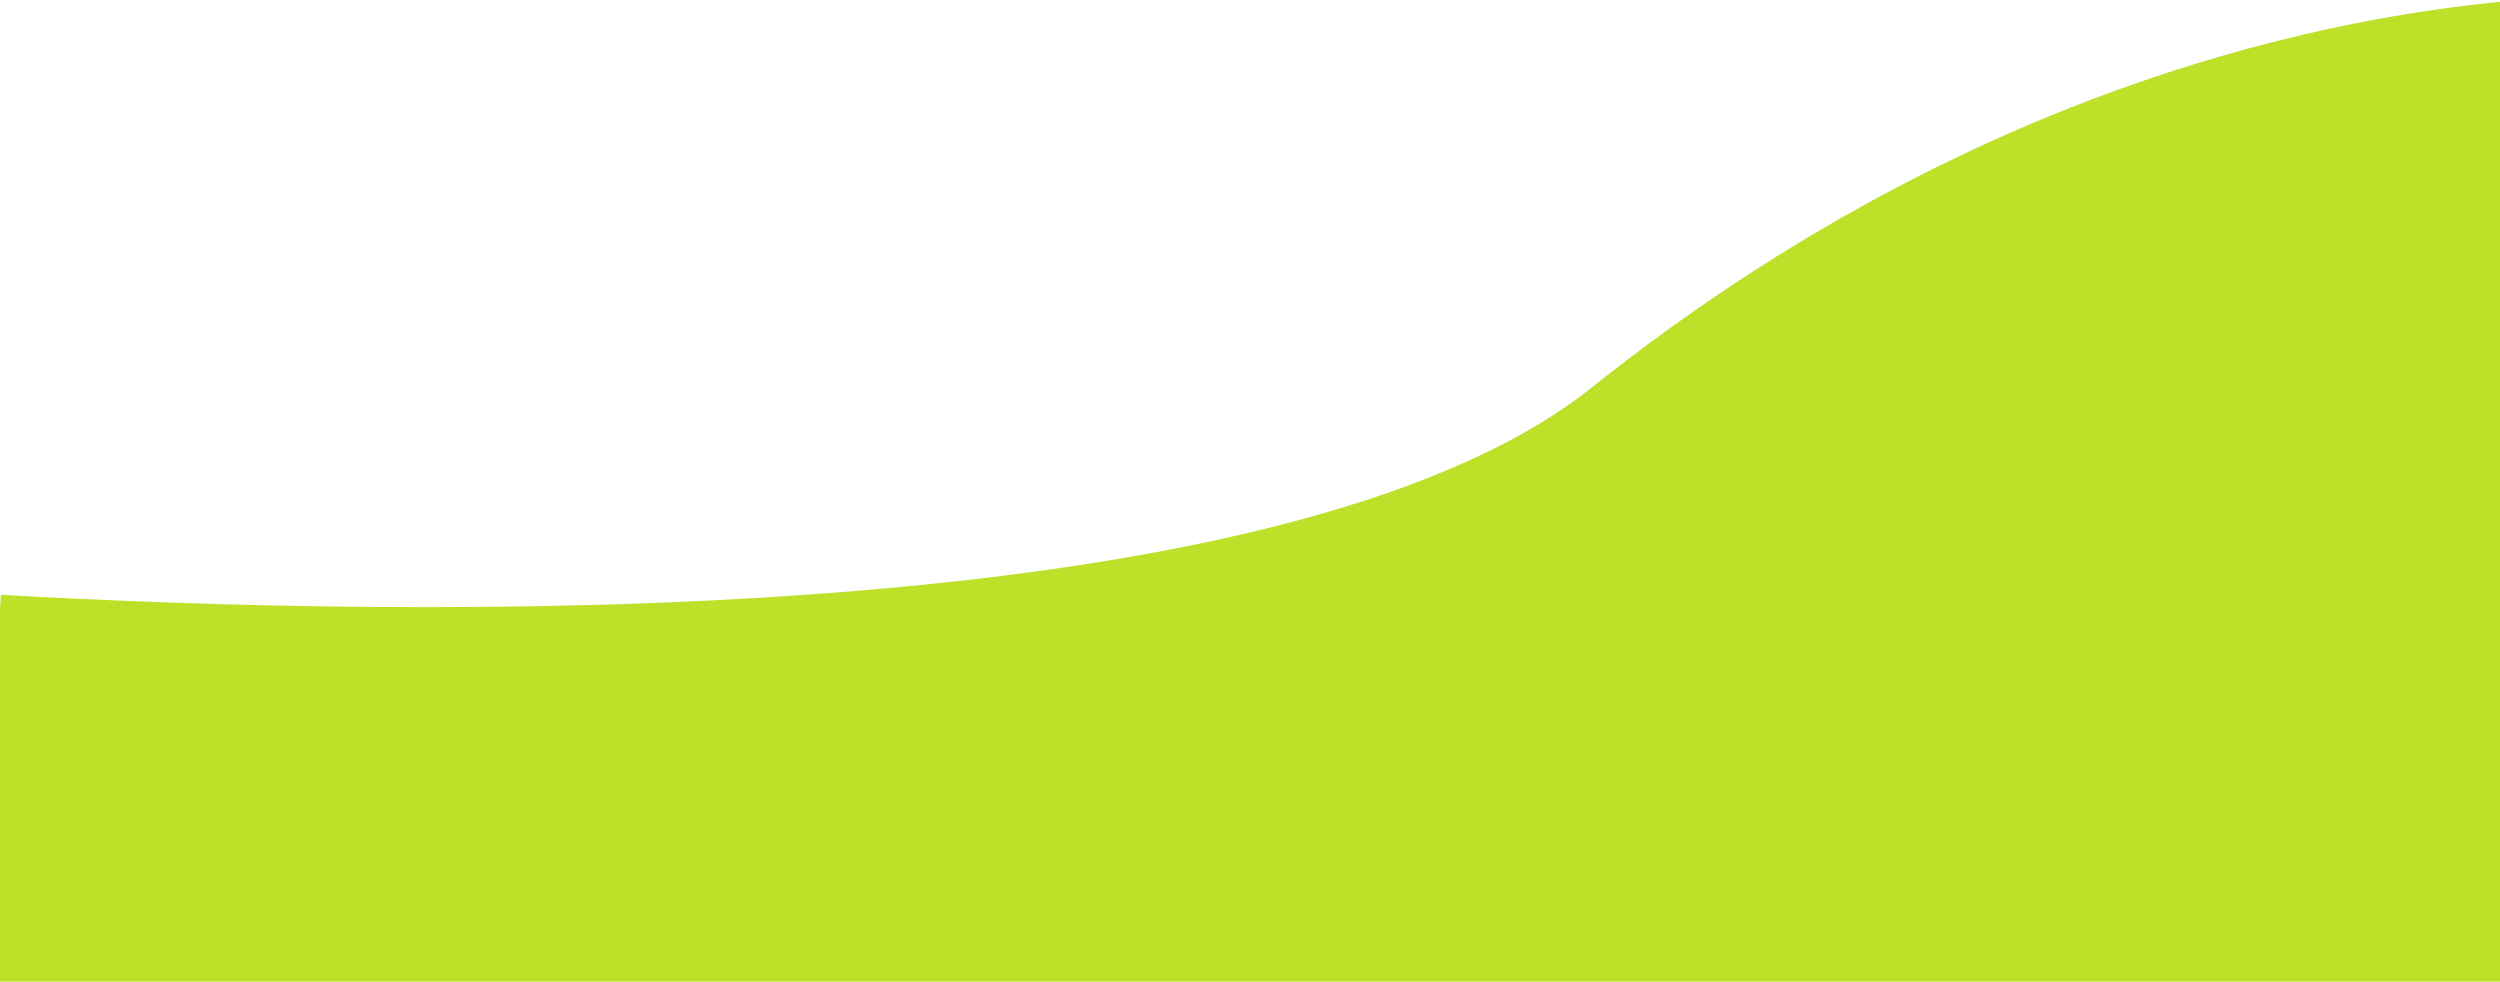
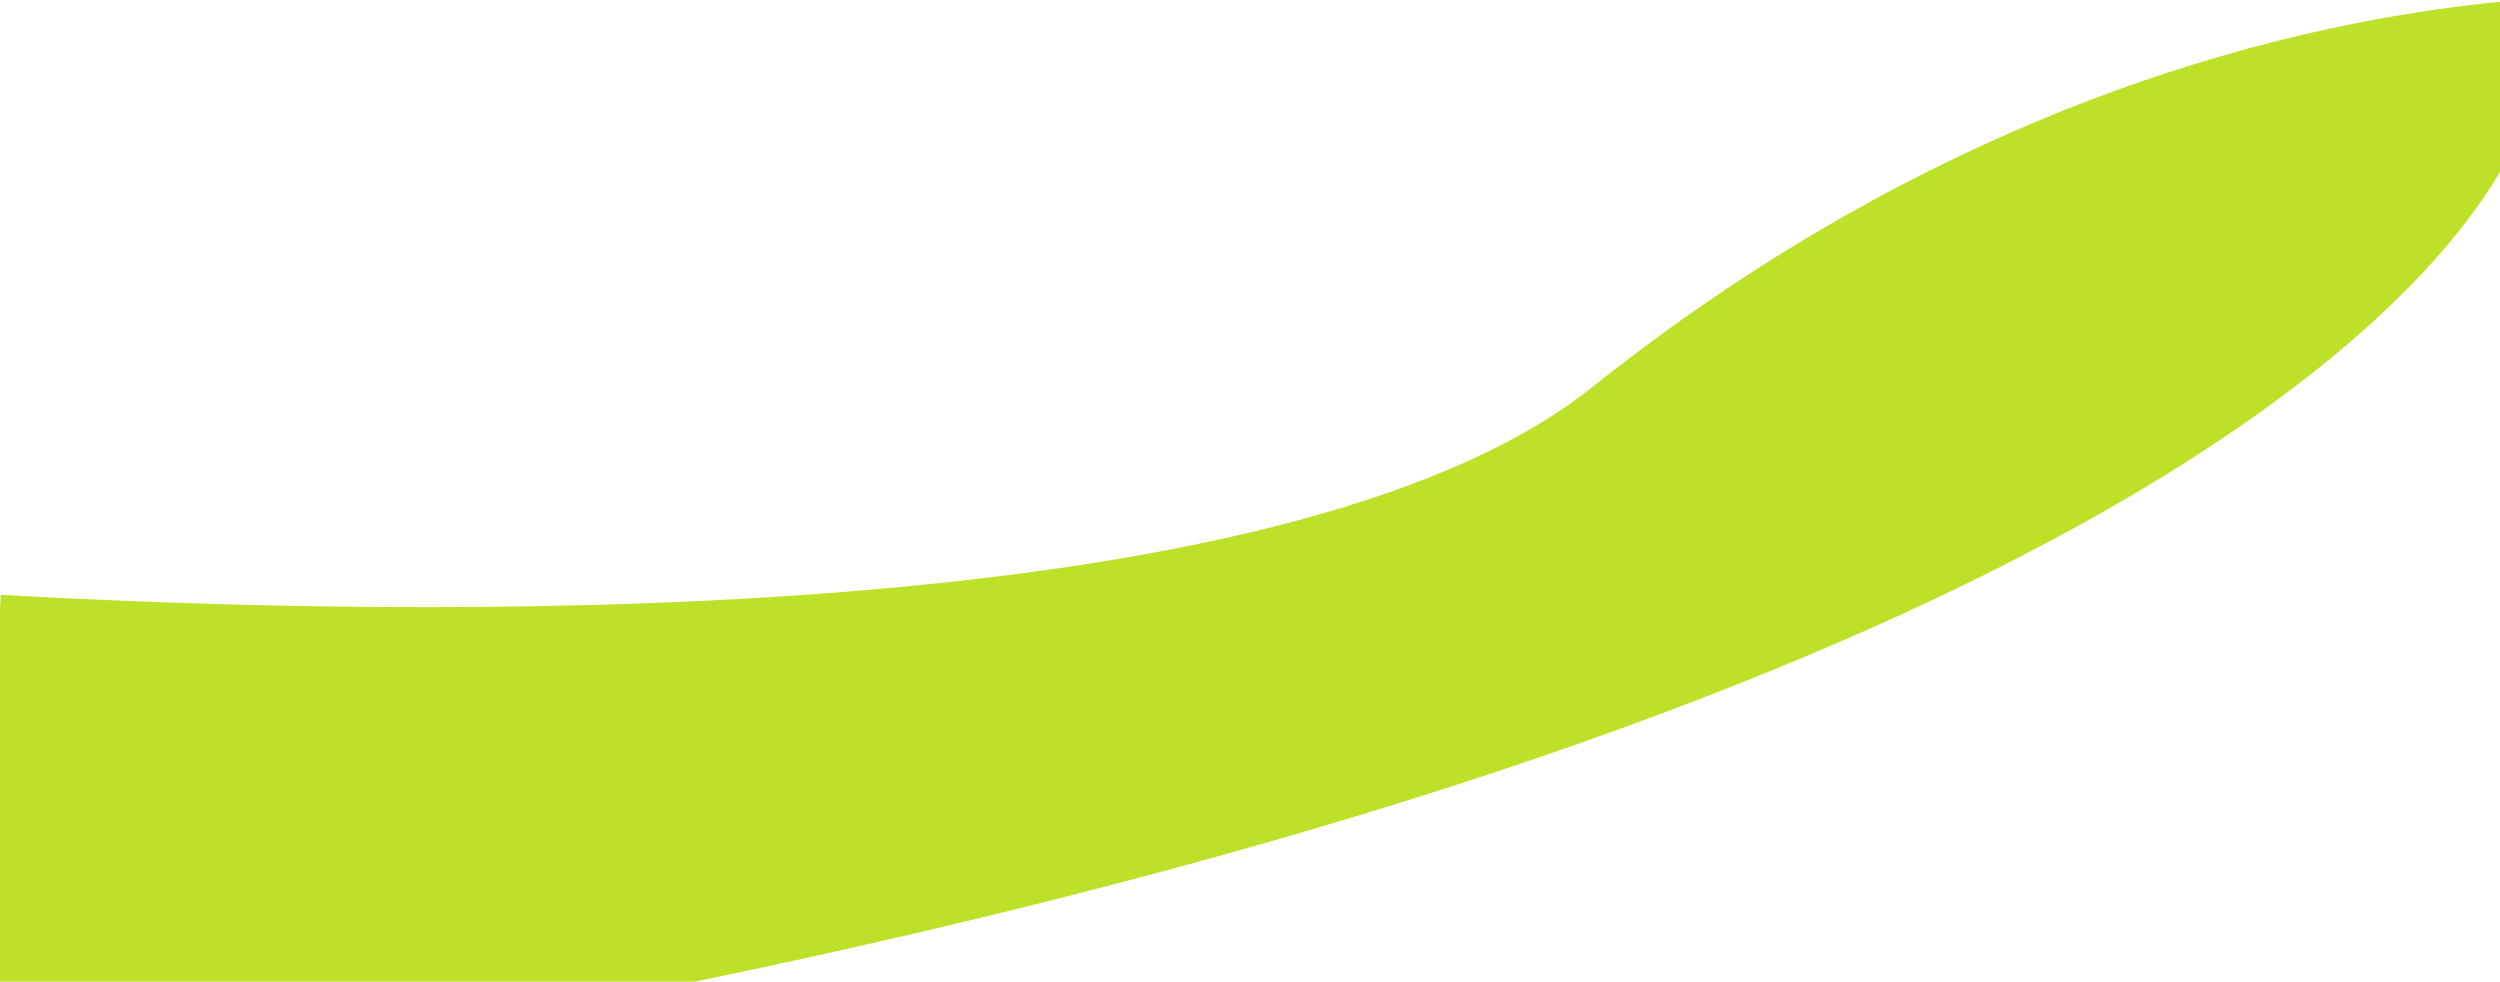
<svg xmlns="http://www.w3.org/2000/svg" width="1202" height="472" viewBox="0 0 1202 472" fill="none">
-   <path d="M765.329 186.305C615.183 306.089 192.827 296.829 0.417 285.986L-14.598 532.125H1227.03C1243.71 352.645 1262.31 -4.898 1203.26 0.774C1129.43 7.864 953.012 36.576 765.329 186.305Z" fill="#BCE128" />
+   <path d="M765.329 186.305C615.183 306.089 192.827 296.829 0.417 285.986L-14.598 532.125C1243.71 352.645 1262.31 -4.898 1203.26 0.774C1129.43 7.864 953.012 36.576 765.329 186.305Z" fill="#BCE128" />
</svg>